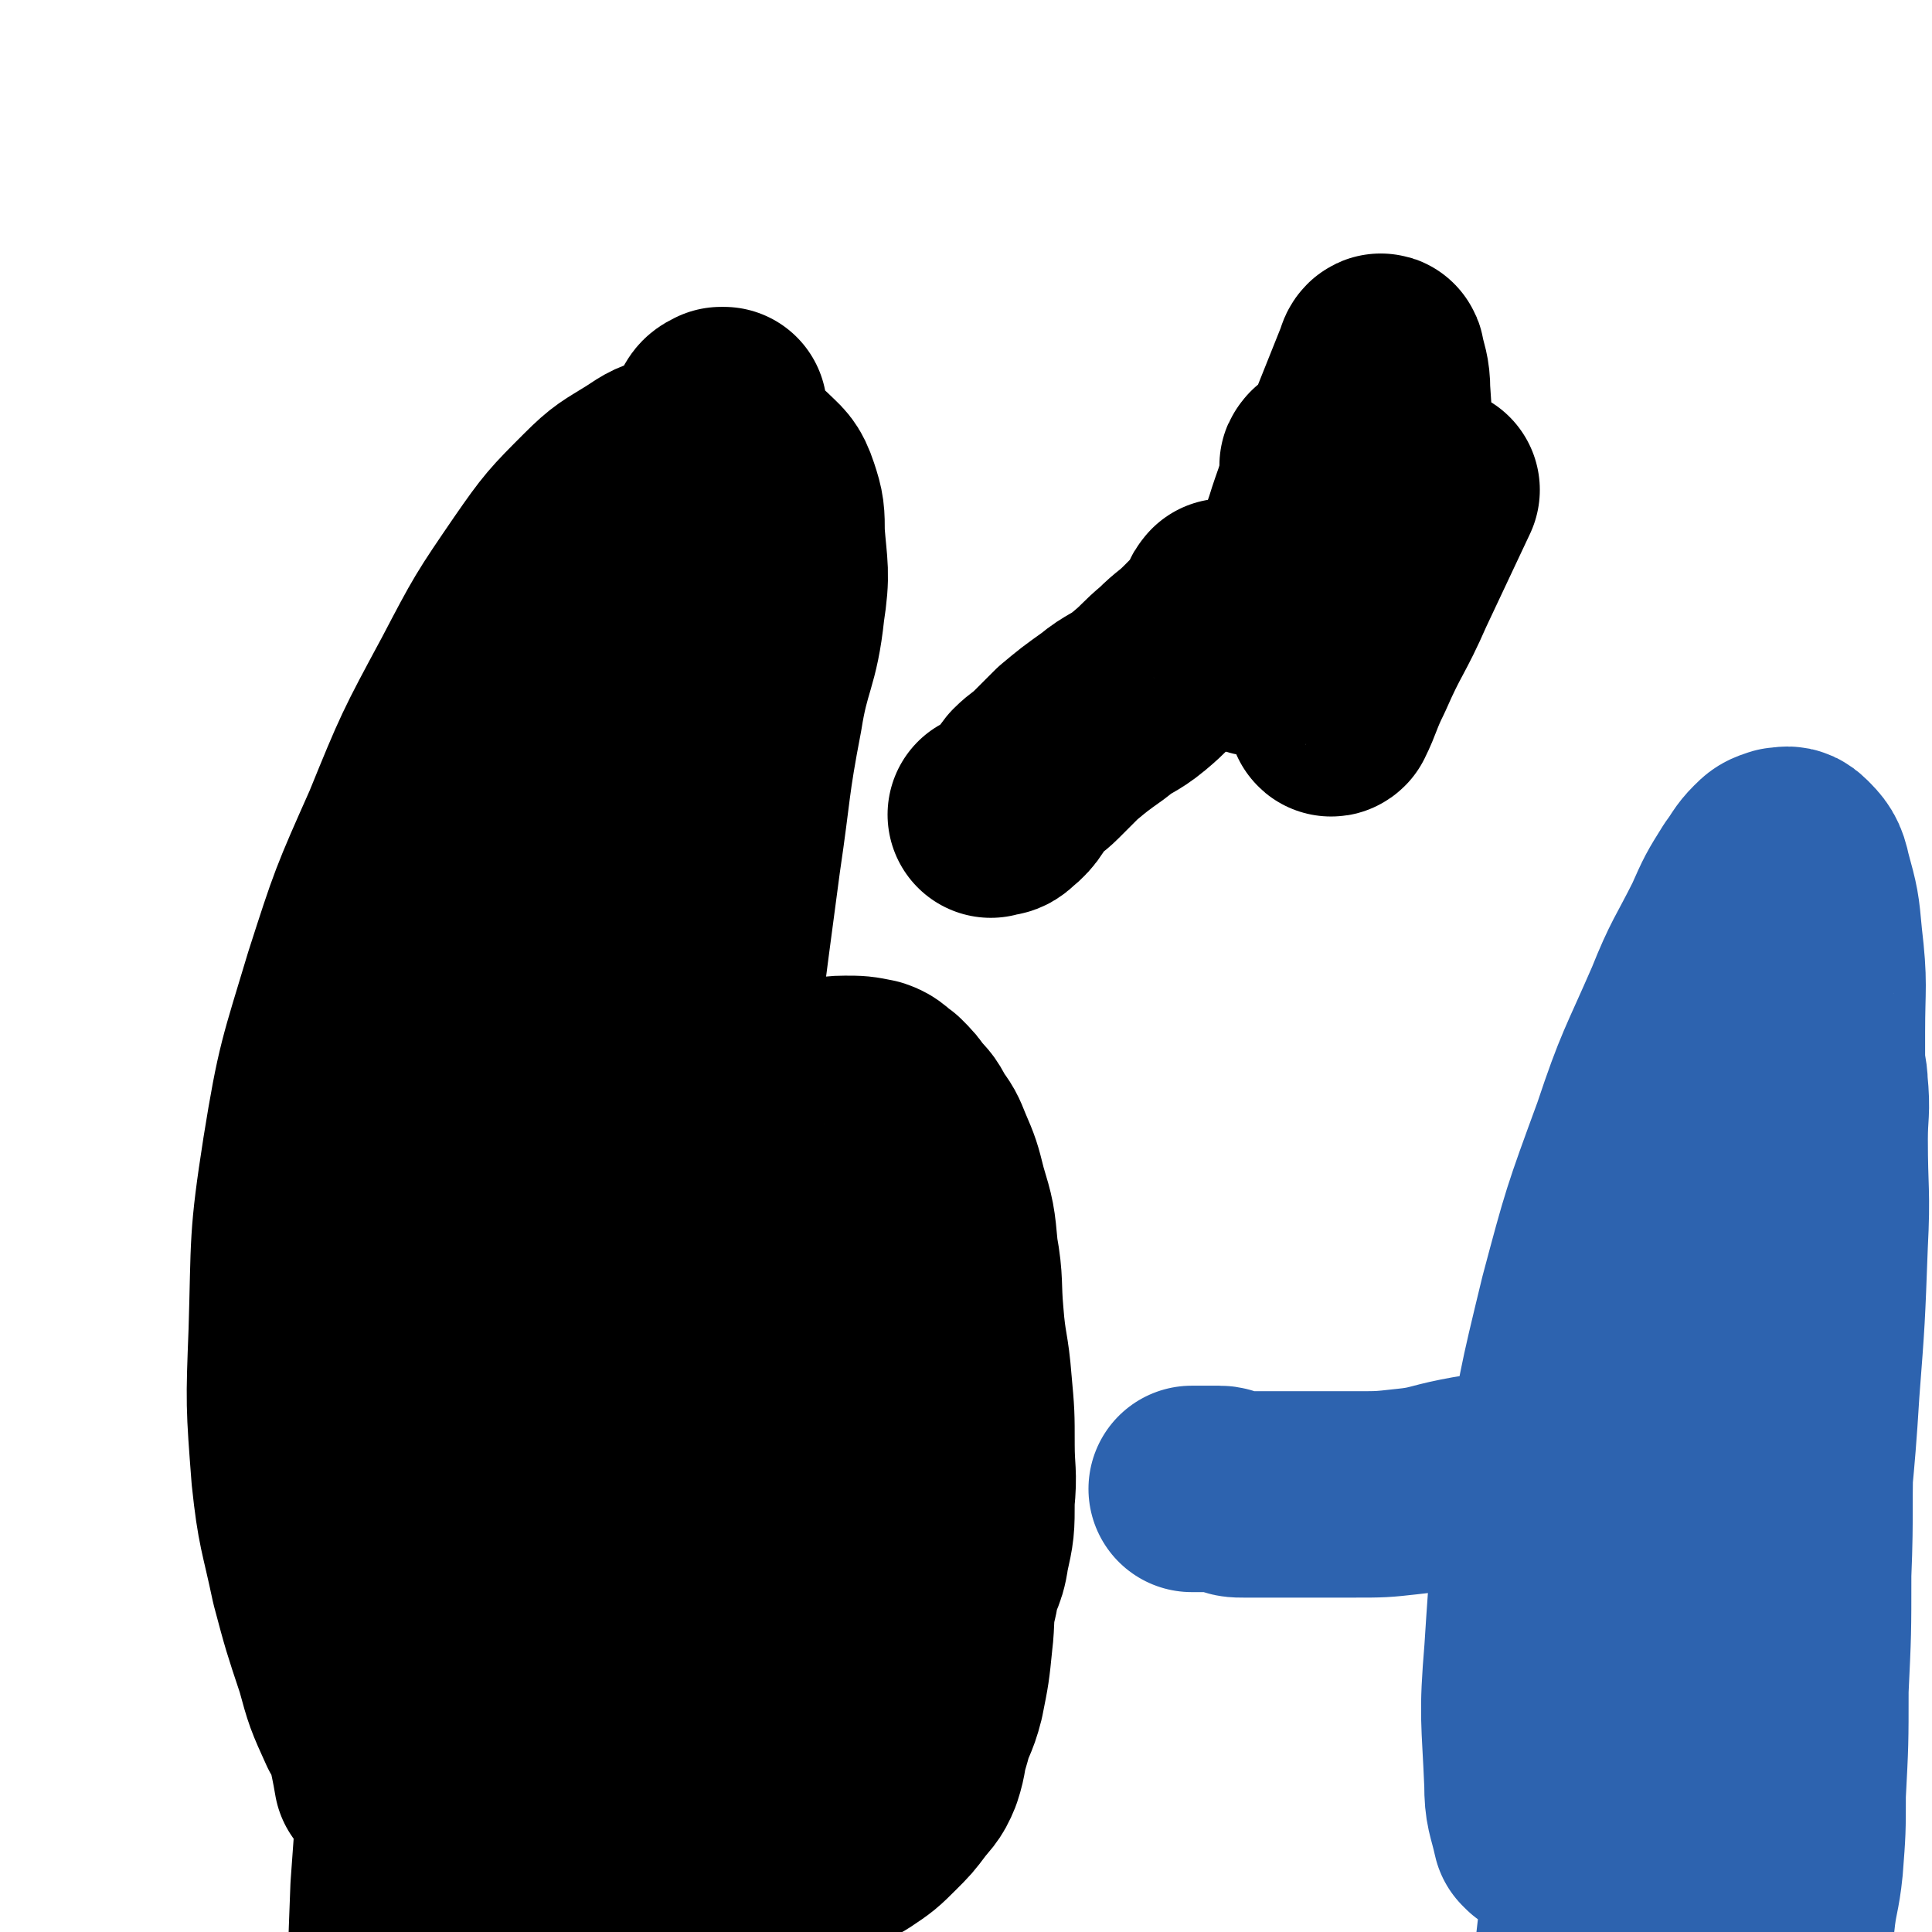
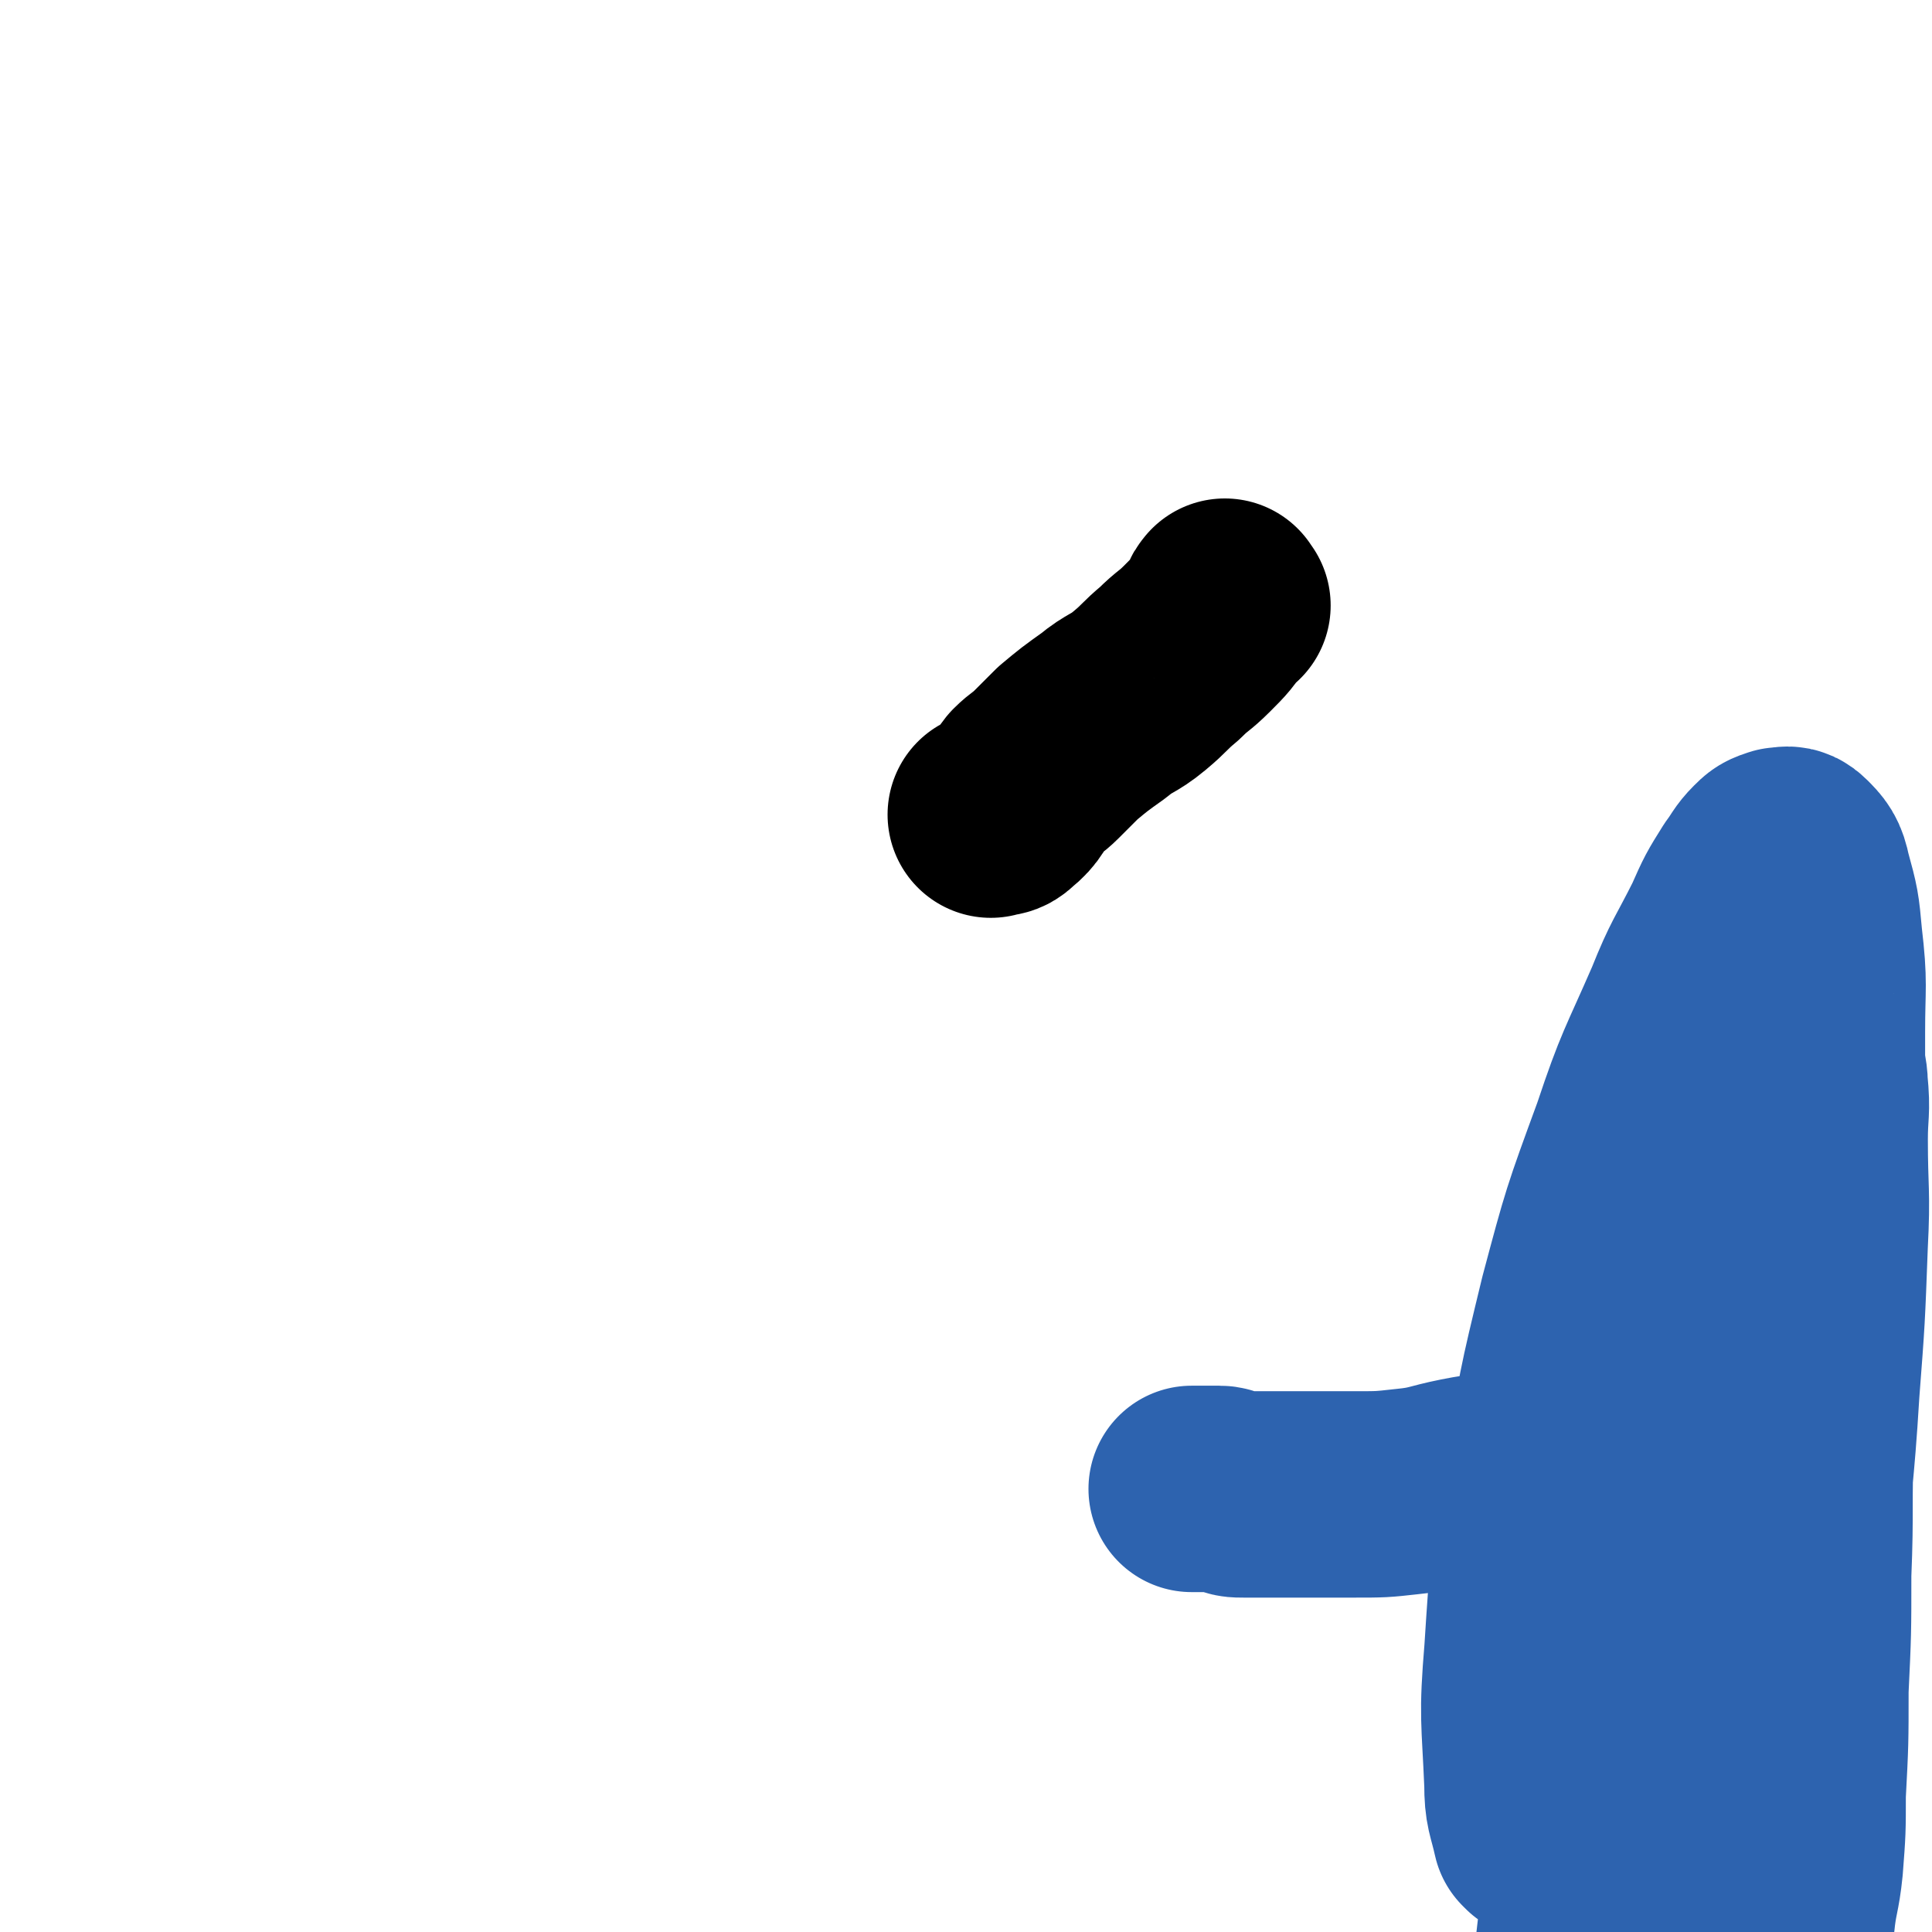
<svg xmlns="http://www.w3.org/2000/svg" viewBox="0 0 702 702" version="1.1">
  <g fill="none" stroke="#2D63AF" stroke-width="75" stroke-linecap="round" stroke-linejoin="round">
    <path d="M559,667c-1,-1 -1,-1 -1,-1 -2,-9 -3,-9 -3,-18 -1,-24 -2,-24 0,-48 2,-31 2,-31 7,-61 5,-33 5,-33 13,-66 8,-30 8,-30 19,-60 8,-24 9,-24 19,-47 6,-15 7,-15 14,-29 4,-9 4,-9 9,-17 3,-4 3,-5 6,-8 2,-2 2,-2 5,-3 2,0 3,-1 5,1 3,3 4,4 5,9 3,11 3,11 4,22 2,17 1,17 1,34 0,20 0,21 0,41 -1,27 -1,26 -2,53 -1,27 -1,27 -2,54 -1,24 0,25 -1,49 0,21 0,21 -1,42 0,19 0,19 -1,38 0,13 0,13 -1,26 -1,10 -2,10 -3,20 -1,7 -1,8 -2,15 0,2 -1,5 -1,4 0,-8 0,-12 0,-23 1,-27 1,-27 3,-54 2,-35 2,-35 4,-70 2,-33 3,-32 5,-65 2,-26 2,-26 3,-53 1,-19 0,-19 0,-38 0,-10 1,-10 0,-20 0,-3 -1,-8 -2,-6 -3,6 -3,10 -5,21 -5,22 -5,22 -10,44 -6,28 -7,28 -12,57 -6,35 -6,35 -11,70 -5,34 -5,34 -9,69 -3,30 -2,30 -5,60 -2,20 -2,20 -4,40 -1,10 -1,10 -2,20 0,3 1,4 0,7 0,1 -2,1 -2,0 -3,-5 -3,-6 -4,-12 -2,-20 -2,-20 -2,-41 0,-33 0,-34 3,-67 4,-40 5,-40 11,-79 5,-34 6,-34 12,-68 5,-27 5,-27 9,-54 3,-19 3,-19 5,-39 2,-12 2,-12 3,-25 1,-5 0,-11 1,-11 0,0 1,5 1,10 -2,20 -1,20 -5,40 -7,32 -10,31 -18,63 -9,35 -9,35 -17,70 -8,33 -8,33 -14,67 -5,26 -5,26 -9,53 -2,16 -3,16 -4,33 -1,8 0,8 0,16 0,3 0,6 0,5 1,-2 2,-5 3,-10 " />
    <path d="M606,510c-1,-1 -1,-1 -1,-1 -1,-1 -1,0 -1,0 -8,4 -9,4 -17,8 -9,5 -9,6 -18,10 -9,4 -9,4 -18,7 -10,3 -10,2 -20,4 -10,2 -10,3 -20,4 -9,1 -9,1 -19,1 -9,0 -9,0 -18,0 -6,0 -6,0 -13,0 -4,0 -5,0 -9,0 -3,0 -3,0 -5,-1 -2,0 -2,-1 -4,-1 -2,0 -2,0 -5,0 -2,0 -2,0 -5,0 " />
  </g>
  <g fill="none" stroke="#000000" stroke-width="75" stroke-linecap="round" stroke-linejoin="round">
-     <path d="M132,627c-1,-1 -1,-1 -1,-1 -5,-11 -5,-11 -8,-22 -5,-15 -5,-15 -9,-30 -4,-19 -5,-19 -7,-38 -2,-26 -2,-26 -1,-52 1,-33 0,-33 5,-65 5,-31 6,-32 15,-62 9,-28 9,-28 21,-55 11,-27 11,-27 25,-53 11,-21 11,-21 24,-40 9,-13 10,-14 21,-25 7,-7 8,-7 16,-12 6,-4 6,-4 13,-6 5,-1 6,0 11,0 5,0 5,-1 9,0 5,1 5,1 9,4 4,4 5,4 7,10 2,6 2,7 2,14 1,13 2,14 0,27 -2,19 -5,19 -8,38 -5,26 -4,26 -8,53 -4,30 -4,30 -8,61 -4,32 -4,32 -8,65 -4,36 -4,36 -7,72 -3,33 -3,33 -4,67 -1,26 0,27 0,53 0,19 0,19 0,38 0,12 0,12 0,24 0,7 0,7 -1,13 0,2 0,2 -1,4 0,0 -1,0 -1,0 0,-9 0,-9 0,-18 0,-19 0,-19 -1,-38 -1,-27 -2,-27 -4,-54 -2,-34 -2,-34 -4,-68 -3,-37 -4,-36 -6,-73 -2,-33 -2,-33 -3,-67 -1,-26 0,-26 0,-52 0,-17 0,-17 0,-34 0,-7 0,-7 0,-15 0,-1 0,-2 0,-2 0,0 0,1 0,1 0,5 1,5 -1,10 -5,14 -6,14 -12,28 -10,24 -11,24 -20,49 -11,29 -12,28 -20,58 -8,29 -7,30 -12,60 -5,25 -4,25 -8,51 -3,19 -3,19 -5,39 -2,14 -2,14 -3,29 -1,9 1,9 0,18 0,5 -1,5 -2,10 0,2 0,2 0,4 0,1 0,1 0,1 -2,-12 -3,-12 -4,-25 -2,-22 -2,-22 -2,-44 0,-30 0,-30 3,-60 3,-34 3,-34 9,-67 6,-33 5,-33 14,-66 8,-31 9,-31 20,-62 10,-29 10,-29 22,-57 10,-23 11,-23 22,-45 8,-17 8,-17 17,-33 6,-11 6,-11 13,-22 4,-7 4,-7 8,-13 1,-2 1,-2 3,-3 0,0 1,0 1,0 0,3 1,3 0,6 -1,6 -2,6 -4,11 -6,13 -6,13 -12,26 -12,25 -13,24 -24,49 -14,32 -15,31 -26,64 -13,37 -14,37 -23,75 -10,40 -9,41 -15,82 -5,41 -5,41 -7,82 -2,36 -1,36 -2,72 0,29 0,29 0,58 0,21 0,21 -1,42 -1,16 -1,16 -2,32 0,10 0,11 0,21 0,7 0,7 0,13 0,3 -1,2 -1,5 0,0 0,1 0,1 -1,-6 -1,-7 -2,-14 -1,-18 -2,-18 -2,-36 0,-26 0,-26 1,-52 2,-28 2,-28 5,-56 3,-26 3,-26 8,-52 4,-23 4,-23 10,-46 7,-23 7,-23 16,-45 9,-23 9,-23 19,-45 9,-19 9,-19 19,-38 8,-16 8,-16 16,-31 6,-11 6,-11 12,-22 4,-8 4,-8 8,-17 2,-4 1,-5 3,-9 0,0 1,0 1,0 0,0 0,1 0,1 0,4 0,4 -1,8 -1,6 0,6 -2,12 -4,16 -5,16 -10,32 -9,29 -10,28 -18,57 -10,34 -11,34 -18,69 -7,33 -7,33 -11,67 -4,26 -2,27 -5,53 -2,18 -2,17 -4,35 -1,10 -1,10 -1,21 0,6 0,6 0,12 0,3 0,3 0,6 0,1 0,1 0,1 0,-1 0,-2 0,-3 0,-12 1,-11 1,-23 0,-18 1,-18 0,-36 -1,-18 -2,-17 -3,-35 -2,-19 -1,-19 -3,-38 -2,-19 -3,-18 -6,-37 -3,-18 -2,-18 -5,-36 -2,-18 -3,-17 -5,-35 -2,-14 -1,-15 -3,-29 -1,-10 -2,-10 -3,-20 -1,-4 -1,-4 -1,-9 0,0 0,-1 0,-1 0,2 0,3 0,5 -1,11 -1,10 -2,21 -2,23 -3,23 -4,46 -1,25 0,25 0,50 0,20 0,20 1,39 1,14 1,14 3,28 1,10 1,10 3,20 1,6 2,5 3,11 0,2 0,2 0,4 0,1 0,1 0,1 0,0 1,0 1,0 1,0 1,0 1,0 2,-7 2,-7 4,-15 3,-12 3,-12 6,-25 3,-13 2,-14 6,-27 4,-14 4,-14 9,-27 4,-12 5,-11 10,-23 4,-10 3,-11 8,-21 5,-11 6,-10 12,-21 6,-10 5,-11 11,-21 6,-9 6,-10 13,-18 8,-8 8,-8 17,-15 7,-6 7,-6 15,-10 7,-4 8,-3 16,-5 6,-1 6,-2 12,-2 5,0 5,0 10,1 3,1 3,2 6,4 3,3 3,3 5,6 3,3 3,3 5,7 3,4 3,4 5,9 3,7 3,7 5,15 3,10 3,10 4,21 2,11 1,12 2,23 1,13 2,12 3,25 1,11 1,11 1,22 0,10 1,10 0,20 0,10 0,10 -2,19 -1,8 -3,7 -4,15 -2,8 -1,9 -2,17 -1,10 -1,10 -3,20 -2,8 -3,7 -5,15 -2,6 -1,6 -3,12 -2,5 -3,5 -6,9 -3,4 -3,4 -7,8 -5,5 -5,5 -11,9 -7,4 -7,4 -15,6 -9,3 -9,3 -18,4 -8,1 -8,1 -16,1 -7,0 -7,0 -14,0 -2,0 -3,0 -5,0 -1,0 -1,0 -1,-1 0,0 0,-1 0,-1 2,-2 2,-2 5,-3 4,-3 5,-2 9,-5 6,-4 5,-4 11,-8 6,-5 7,-4 13,-9 6,-5 6,-5 10,-11 5,-6 4,-6 8,-13 5,-8 5,-8 9,-16 5,-12 4,-12 8,-24 4,-15 4,-15 8,-30 3,-12 4,-12 6,-24 1,-9 2,-9 1,-18 0,-8 -1,-8 -3,-16 -2,-8 -3,-8 -6,-16 -3,-7 -2,-7 -6,-14 -4,-6 -4,-6 -9,-12 -4,-5 -4,-6 -9,-10 -4,-3 -4,-3 -8,-5 -3,-1 -3,0 -6,0 0,0 -1,0 -1,0 -1,1 -1,1 -1,3 -4,12 -4,12 -7,25 -4,15 -5,15 -8,31 -1,8 -2,9 0,17 2,8 4,8 9,14 6,7 6,7 13,13 7,6 8,5 15,11 7,5 7,5 13,10 4,3 4,3 7,6 3,3 3,3 6,7 2,3 2,3 3,6 1,2 1,2 2,4 0,1 0,2 0,3 0,0 -1,0 -1,-1 -2,-4 -2,-4 -4,-8 -4,-8 -4,-8 -9,-15 -5,-8 -5,-8 -12,-15 -2,-2 -2,-2 -5,-3 0,0 0,0 -1,0 0,0 -1,0 -1,0 -2,4 -2,4 -3,8 -4,13 -4,13 -8,27 -6,19 -6,19 -11,38 -4,15 -4,15 -8,30 -3,10 -2,10 -5,20 -3,9 -3,9 -6,18 " />
-     <path d="M482,170c-1,-1 -1,-2 -1,-1 -1,0 0,1 0,2 -2,11 -3,11 -6,21 -4,11 -3,11 -8,22 -3,8 -4,8 -8,16 -1,3 -3,9 -2,7 3,-5 5,-10 10,-21 6,-14 6,-14 12,-29 5,-13 5,-13 10,-26 4,-10 4,-10 8,-20 2,-5 2,-5 4,-10 0,-1 1,-2 1,-1 1,5 2,6 2,12 1,14 1,15 0,29 -2,18 -2,18 -6,35 -3,16 -4,16 -8,32 -3,9 -3,9 -6,18 0,1 -1,4 0,3 3,-6 3,-8 7,-16 7,-16 8,-15 15,-31 8,-17 8,-17 16,-34 " />
    <path d="M446,220c-1,-1 -1,-2 -1,-1 -1,0 0,1 -1,2 -4,6 -4,6 -9,11 -5,5 -5,4 -10,9 -6,5 -5,5 -11,10 -6,5 -7,4 -13,9 -7,5 -7,5 -13,10 -4,4 -4,4 -8,8 -3,3 -4,3 -7,6 -4,5 -3,6 -8,10 -2,2 -2,1 -5,2 " />
  </g>
</svg>